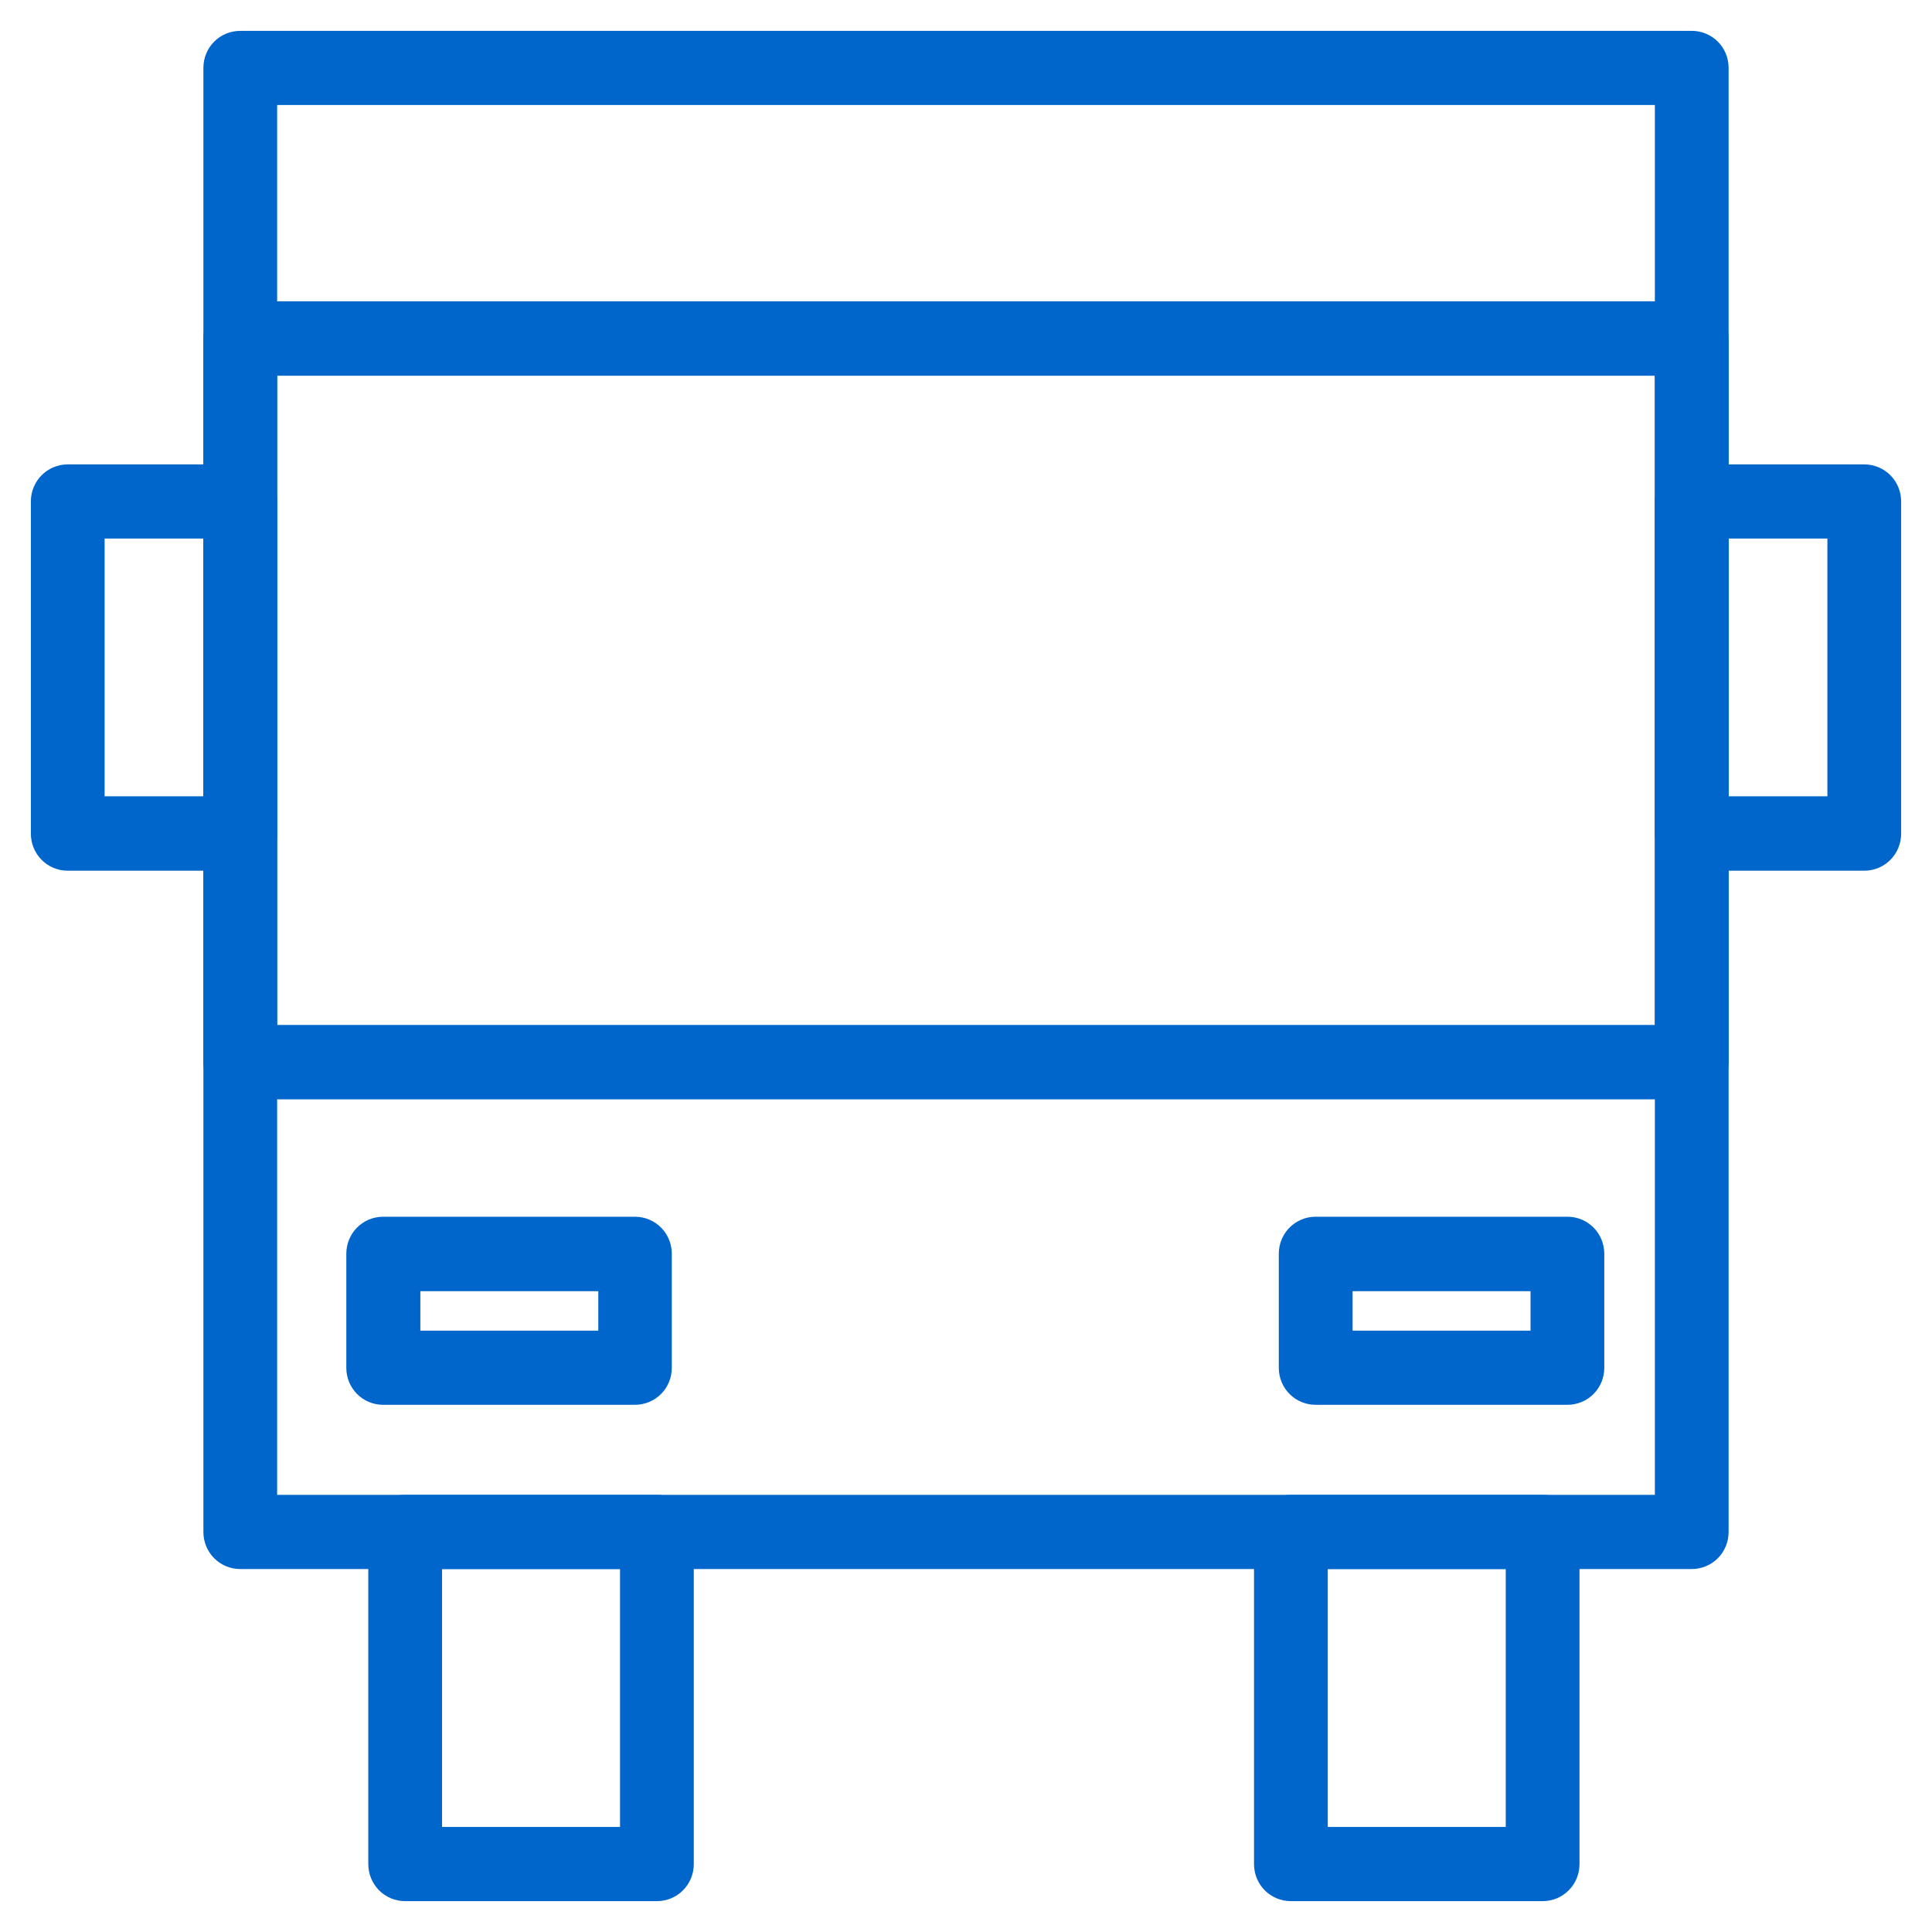
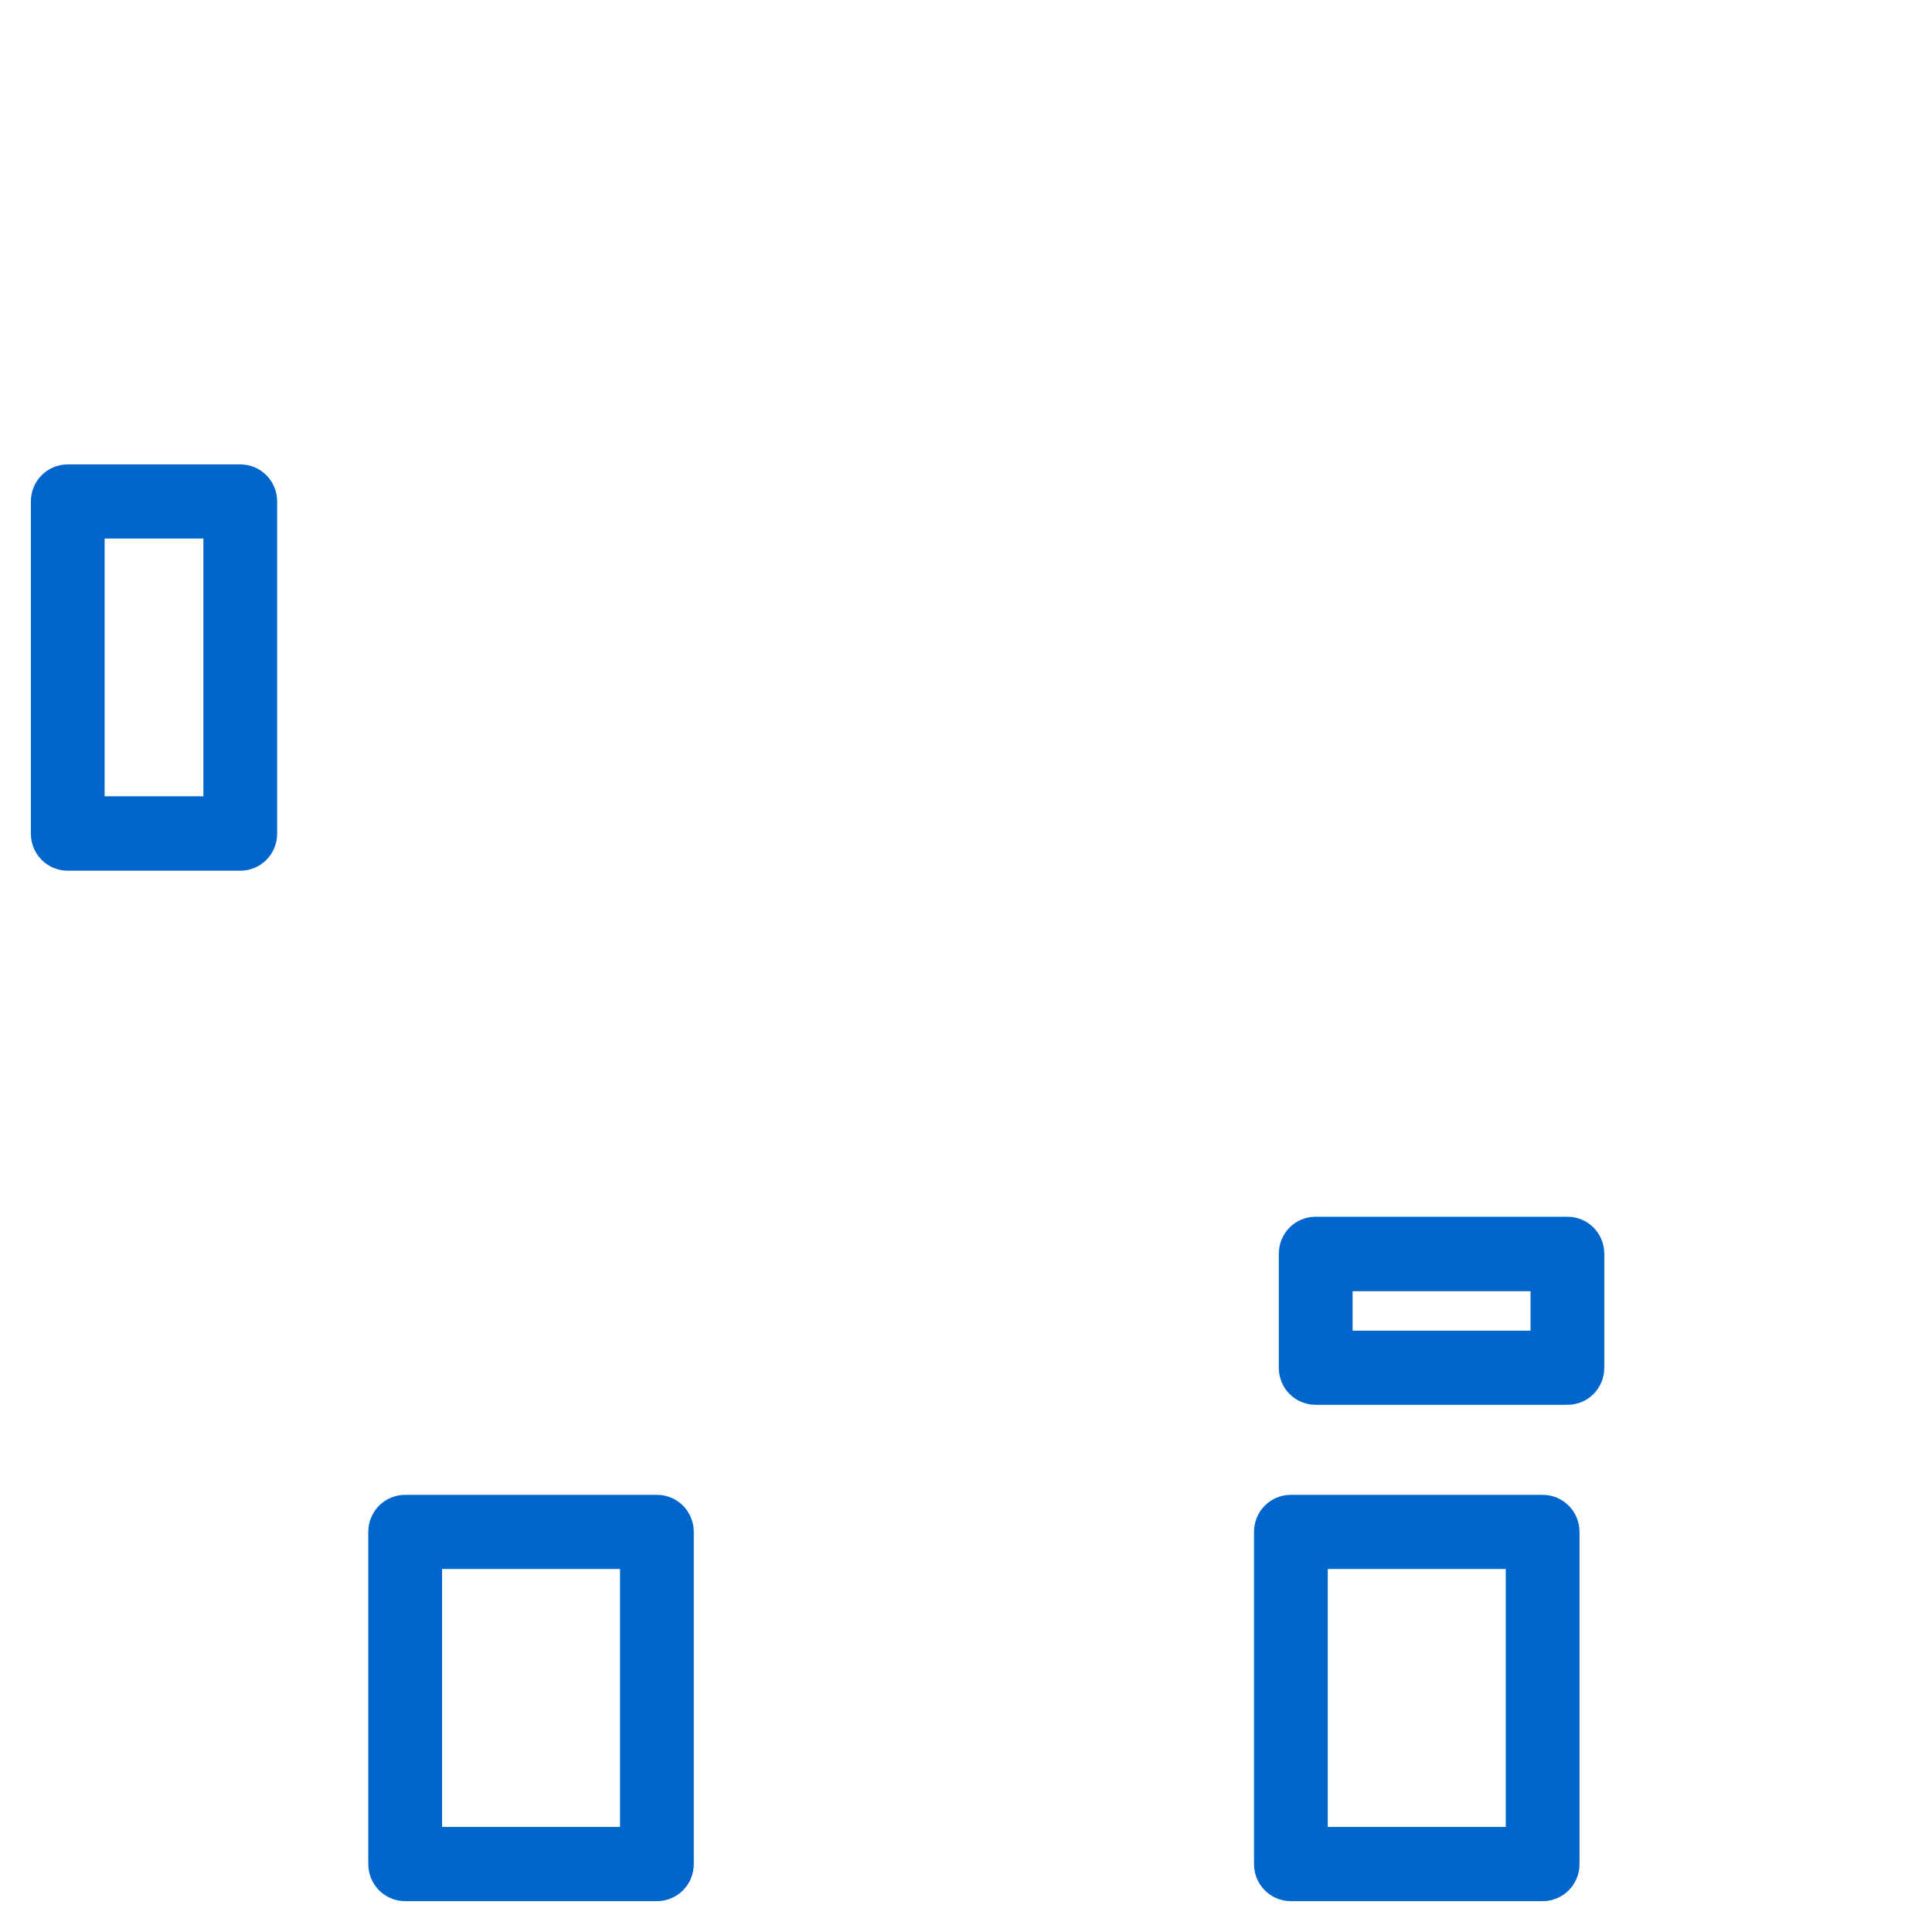
<svg xmlns="http://www.w3.org/2000/svg" width="40" height="40" viewBox="0 0 40 40" fill="none">
  <g clip-path="url(#clip0_2896_324)">
-     <path d="M35.026 32.235H4.974C4.688 32.235 4.461 32.005 4.461 31.717V1.406C4.461 1.118 4.688 0.889 4.974 0.889H35.026C35.312 0.889 35.539 1.118 35.539 1.406V31.717C35.539 32.005 35.312 32.235 35.026 32.235ZM5.488 31.199H34.512V1.924H5.488V31.199Z" fill="#0066CC" stroke="#0066CC" stroke-width="0.5" />
-     <path d="M35.026 22.511H4.974C4.688 22.511 4.461 22.282 4.461 21.994V7.006C4.461 6.718 4.688 6.488 4.974 6.488H35.026C35.312 6.488 35.539 6.718 35.539 7.006V21.988C35.539 22.276 35.312 22.505 35.026 22.505V22.511ZM5.488 21.47H34.512V7.529H5.488V21.476V21.47Z" fill="#0066CC" stroke="#0066CC" stroke-width="0.5" />
    <path d="M13.601 39.111H8.389C8.103 39.111 7.875 38.881 7.875 38.593V31.717C7.875 31.429 8.103 31.199 8.389 31.199H13.601C13.886 31.199 14.114 31.429 14.114 31.717V38.593C14.114 38.881 13.886 39.111 13.601 39.111ZM8.902 38.075H13.087V32.234H8.902V38.075Z" fill="#0066CC" stroke="#0066CC" stroke-width="0.5" />
-     <path d="M13.145 28.835H7.933C7.647 28.835 7.42 28.606 7.42 28.318V25.959C7.42 25.671 7.647 25.441 7.933 25.441H13.145C13.431 25.441 13.659 25.671 13.659 25.959V28.318C13.659 28.606 13.431 28.835 13.145 28.835ZM8.453 27.8H12.637V26.483H8.453V27.8Z" fill="#0066CC" stroke="#0066CC" stroke-width="0.5" />
    <path d="M32.452 28.835H27.24C26.954 28.835 26.726 28.606 26.726 28.318V25.959C26.726 25.671 26.954 25.441 27.24 25.441H32.452C32.738 25.441 32.965 25.671 32.965 25.959V28.318C32.965 28.606 32.738 28.835 32.452 28.835ZM27.754 27.8H31.938V26.483H27.754V27.8Z" fill="#0066CC" stroke="#0066CC" stroke-width="0.5" />
    <path d="M31.938 39.111H26.726C26.44 39.111 26.213 38.881 26.213 38.593V31.717C26.213 31.429 26.44 31.199 26.726 31.199H31.938C32.224 31.199 32.452 31.429 32.452 31.717V38.593C32.452 38.881 32.224 39.111 31.938 39.111ZM27.24 38.075H31.425V32.234H27.24V38.075Z" fill="#0066CC" stroke="#0066CC" stroke-width="0.5" />
-     <path d="M38.597 17.777H35.026C34.74 17.777 34.512 17.547 34.512 17.259V10.383C34.512 10.095 34.74 9.865 35.026 9.865H38.597C38.883 9.865 39.111 10.095 39.111 10.383V17.259C39.111 17.547 38.883 17.777 38.597 17.777ZM35.539 16.736H38.084V10.9H35.539V16.736Z" fill="#0066CC" stroke="#0066CC" stroke-width="0.5" />
    <path d="M4.974 17.777H1.403C1.117 17.777 0.889 17.547 0.889 17.259V10.383C0.889 10.095 1.117 9.865 1.403 9.865H4.974C5.26 9.865 5.488 10.095 5.488 10.383V17.259C5.488 17.547 5.26 17.777 4.974 17.777ZM1.916 16.736H4.461V10.9H1.916V16.736Z" fill="#0066CC" stroke="#0066CC" stroke-width="0.5" />
  </g>
  <defs>
    <clipPath id="clip0_2896_324">
      <rect width="40" height="40" fill="white" />
    </clipPath>
  </defs>
</svg>